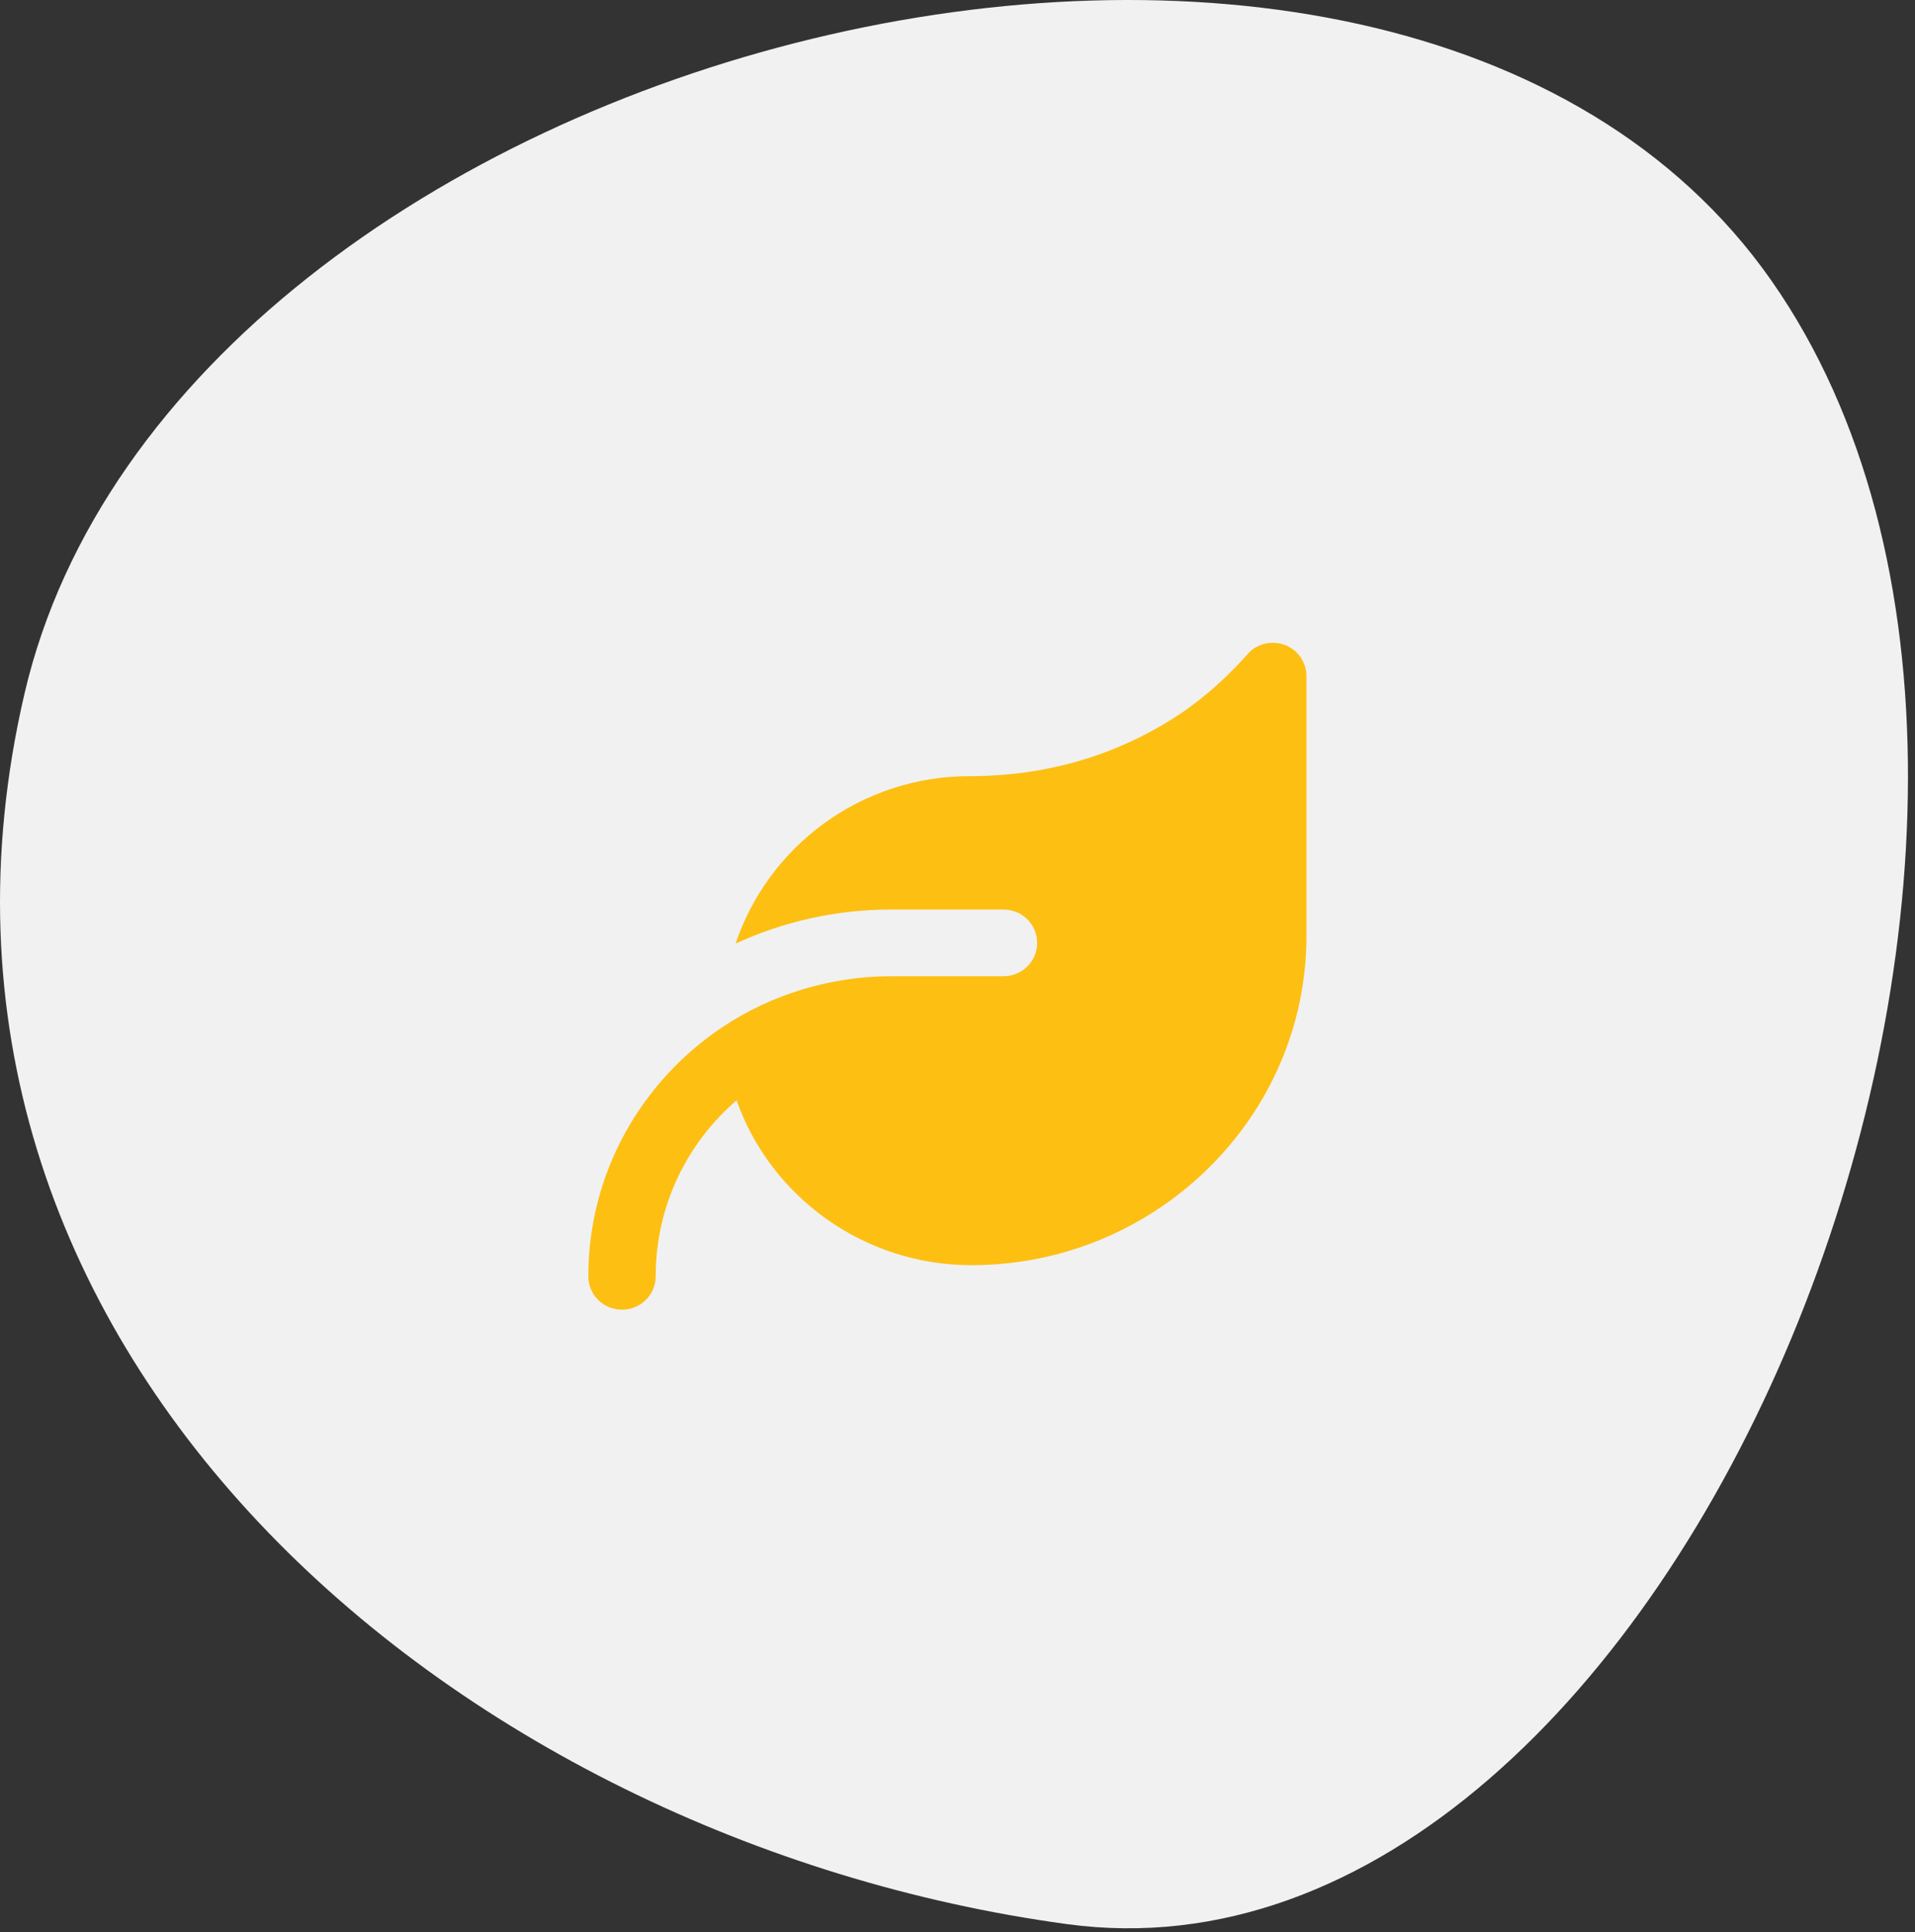
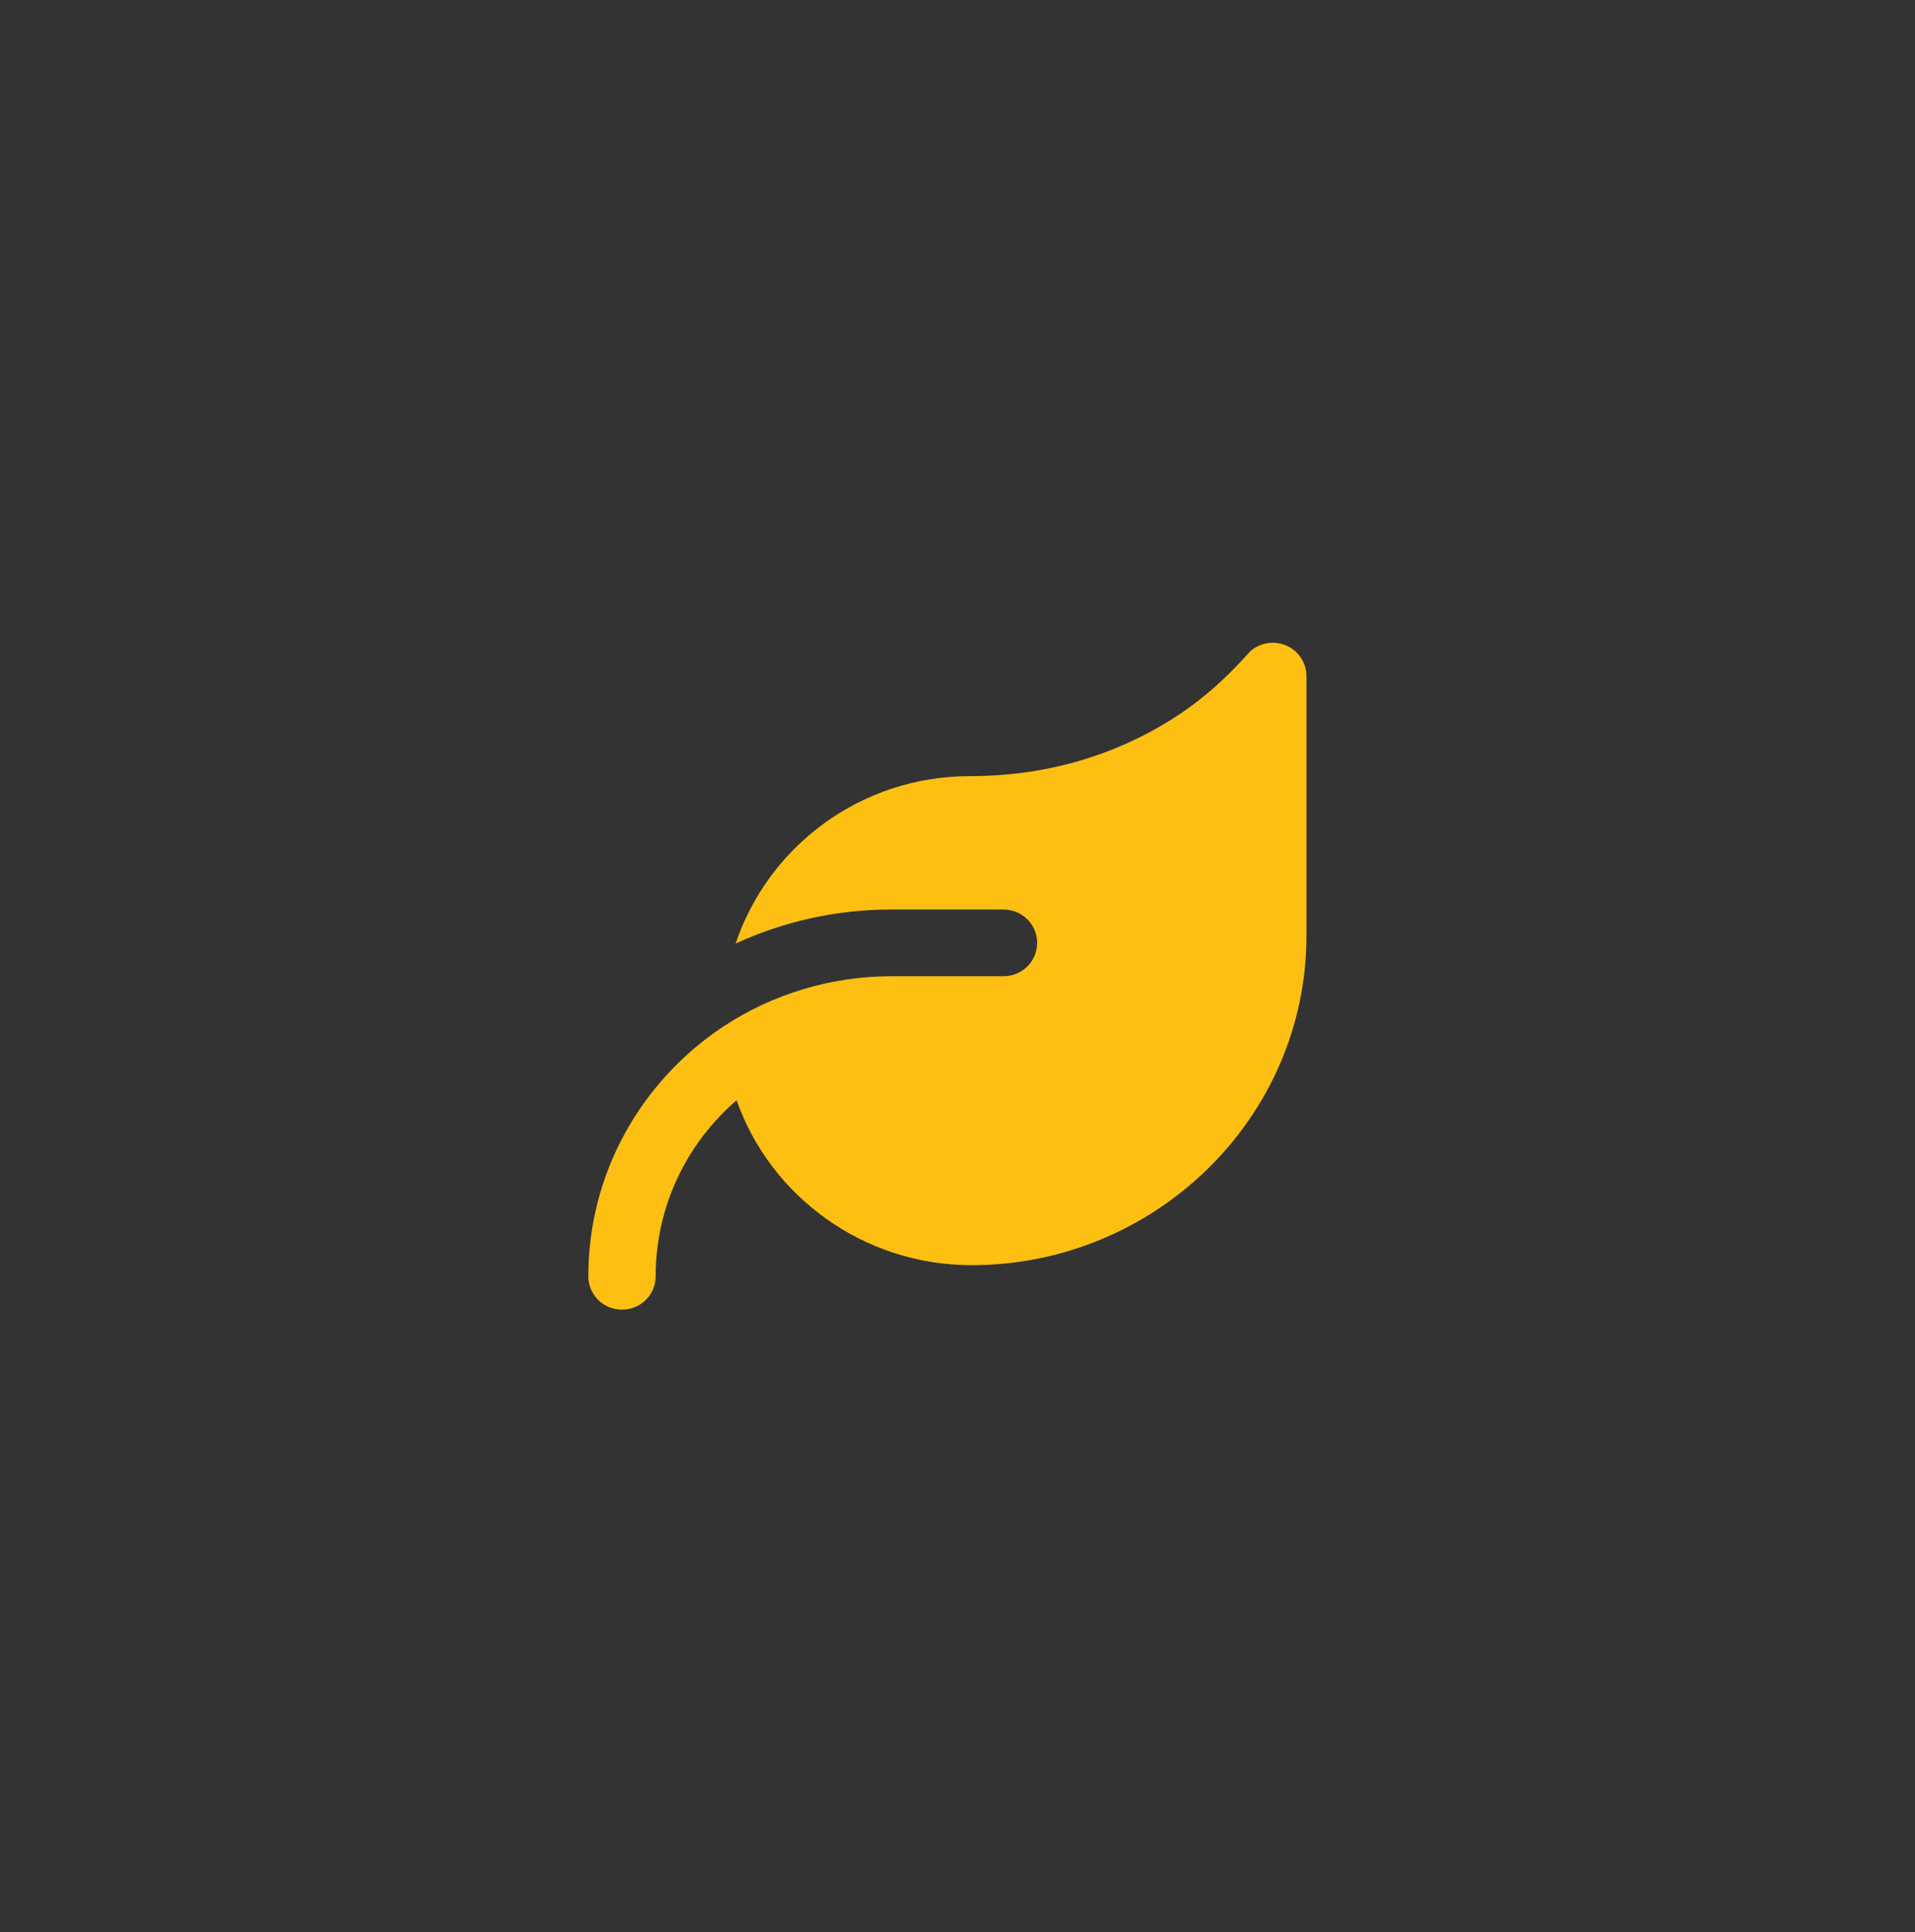
<svg xmlns="http://www.w3.org/2000/svg" width="112" height="113" viewBox="0 0 112 113" fill="none">
  <rect x="0" y="0" width="112" height="113" fill="#333333" stroke="none" />
-   <path d="M103.611 16.423C125.83 48.204 98.264 117.413 62.389 112.523C26.514 107.633 -7.455 78.742 1.432 40.568C10.319 2.394 81.392 -15.357 103.611 16.423Z" fill="#F1F1F1" />
  <path d="M73.07 38.135C73.596 37.639 74.358 37.46 75.064 37.688C75.868 37.956 76.409 38.704 76.409 39.54V54.726C76.409 65.386 67.542 73.99 56.82 73.99C50.504 73.99 45.057 69.969 43.08 64.346C40.176 66.849 38.347 70.529 38.347 74.64C38.347 75.721 37.469 76.59 36.378 76.59C35.287 76.59 34.409 75.721 34.409 74.64C34.409 68.555 37.543 63.192 42.292 60.04C45.188 58.122 48.642 57.09 52.128 57.09H58.69C59.781 57.09 60.659 56.221 60.659 55.14C60.659 54.06 59.781 53.19 58.69 53.19H52.128C48.871 53.19 45.787 53.905 43.023 55.181C44.934 49.493 50.34 45.39 56.722 45.39C62.169 45.39 66.221 43.595 68.92 41.815C70.495 40.775 71.832 39.532 73.079 38.135H73.07Z" fill="#FDBF12" />
</svg>